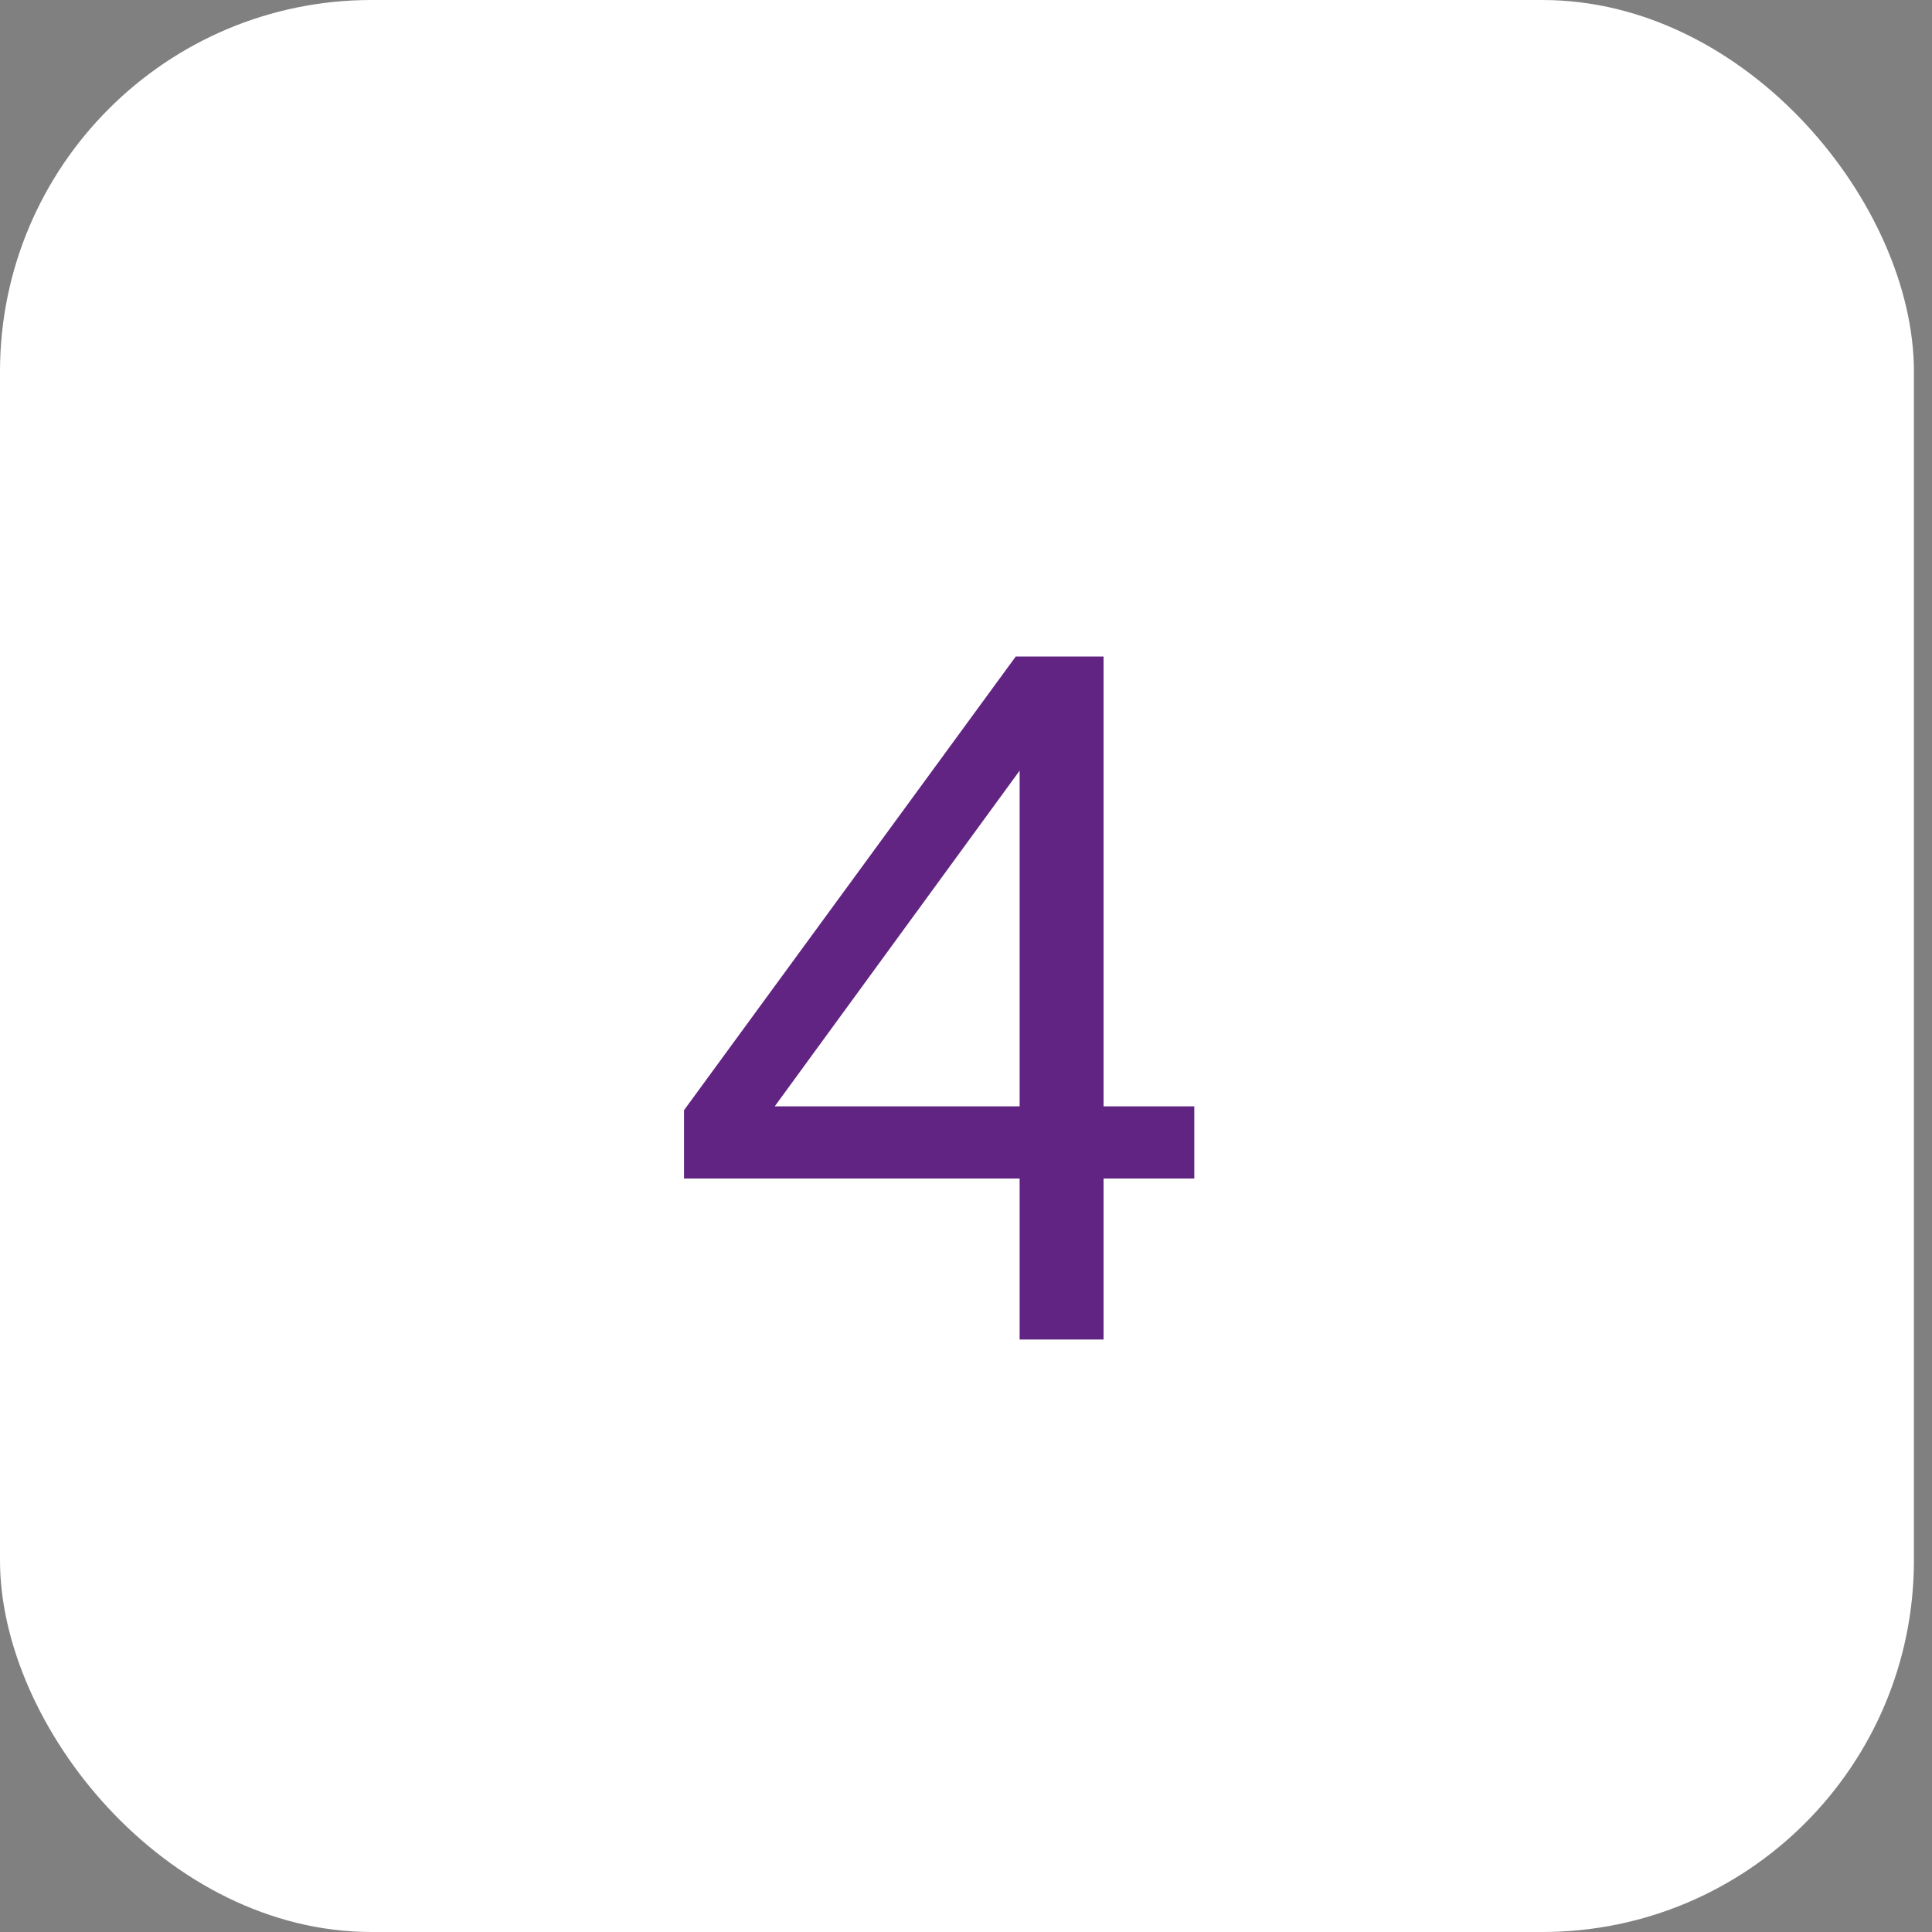
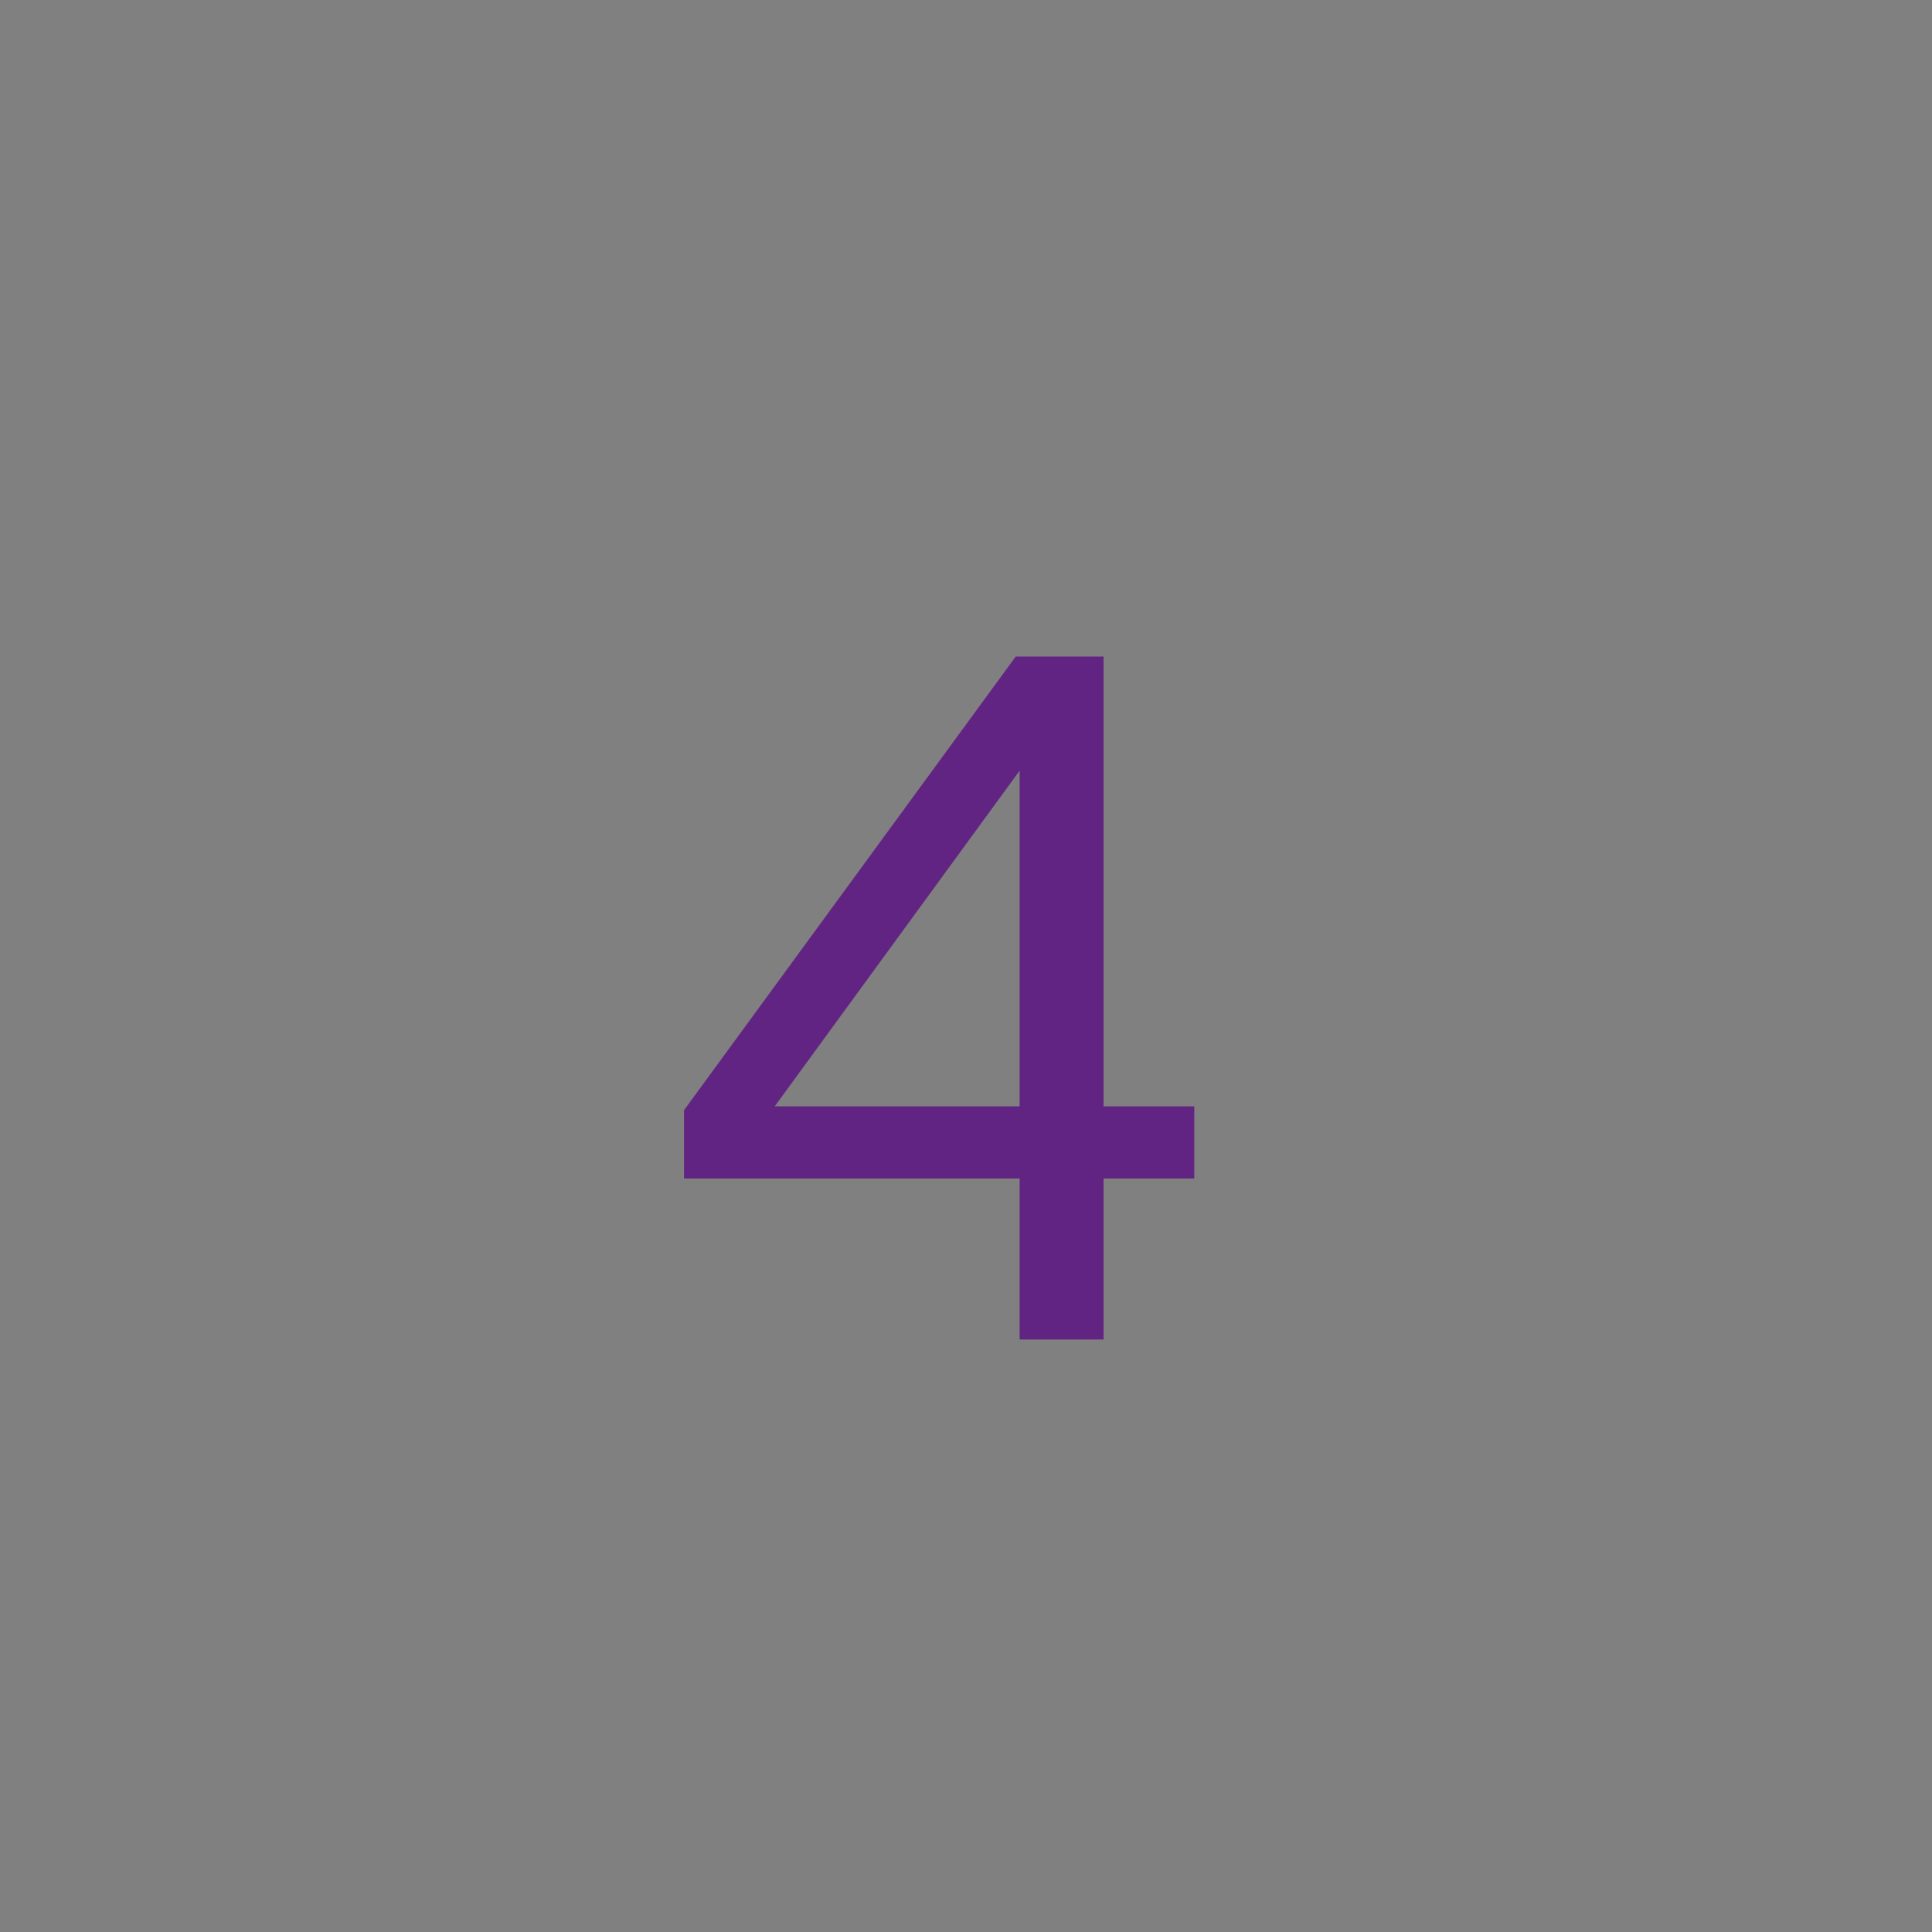
<svg xmlns="http://www.w3.org/2000/svg" width="25" height="25" viewBox="0 0 25 25" fill="none">
  <rect x="0" y="0" width="25" height="25" fill="#808080" stroke="none" />
-   <rect width="24.766" height="25" rx="4.808" fill="white" />
  <path d="M13.194 9.972L10.025 14.316H13.194V9.972ZM13.194 15.25H8.851V14.366L13.144 8.495H14.28V14.316H15.454V15.25H14.28V17.333H13.194V15.25Z" fill="#622482" />
</svg>